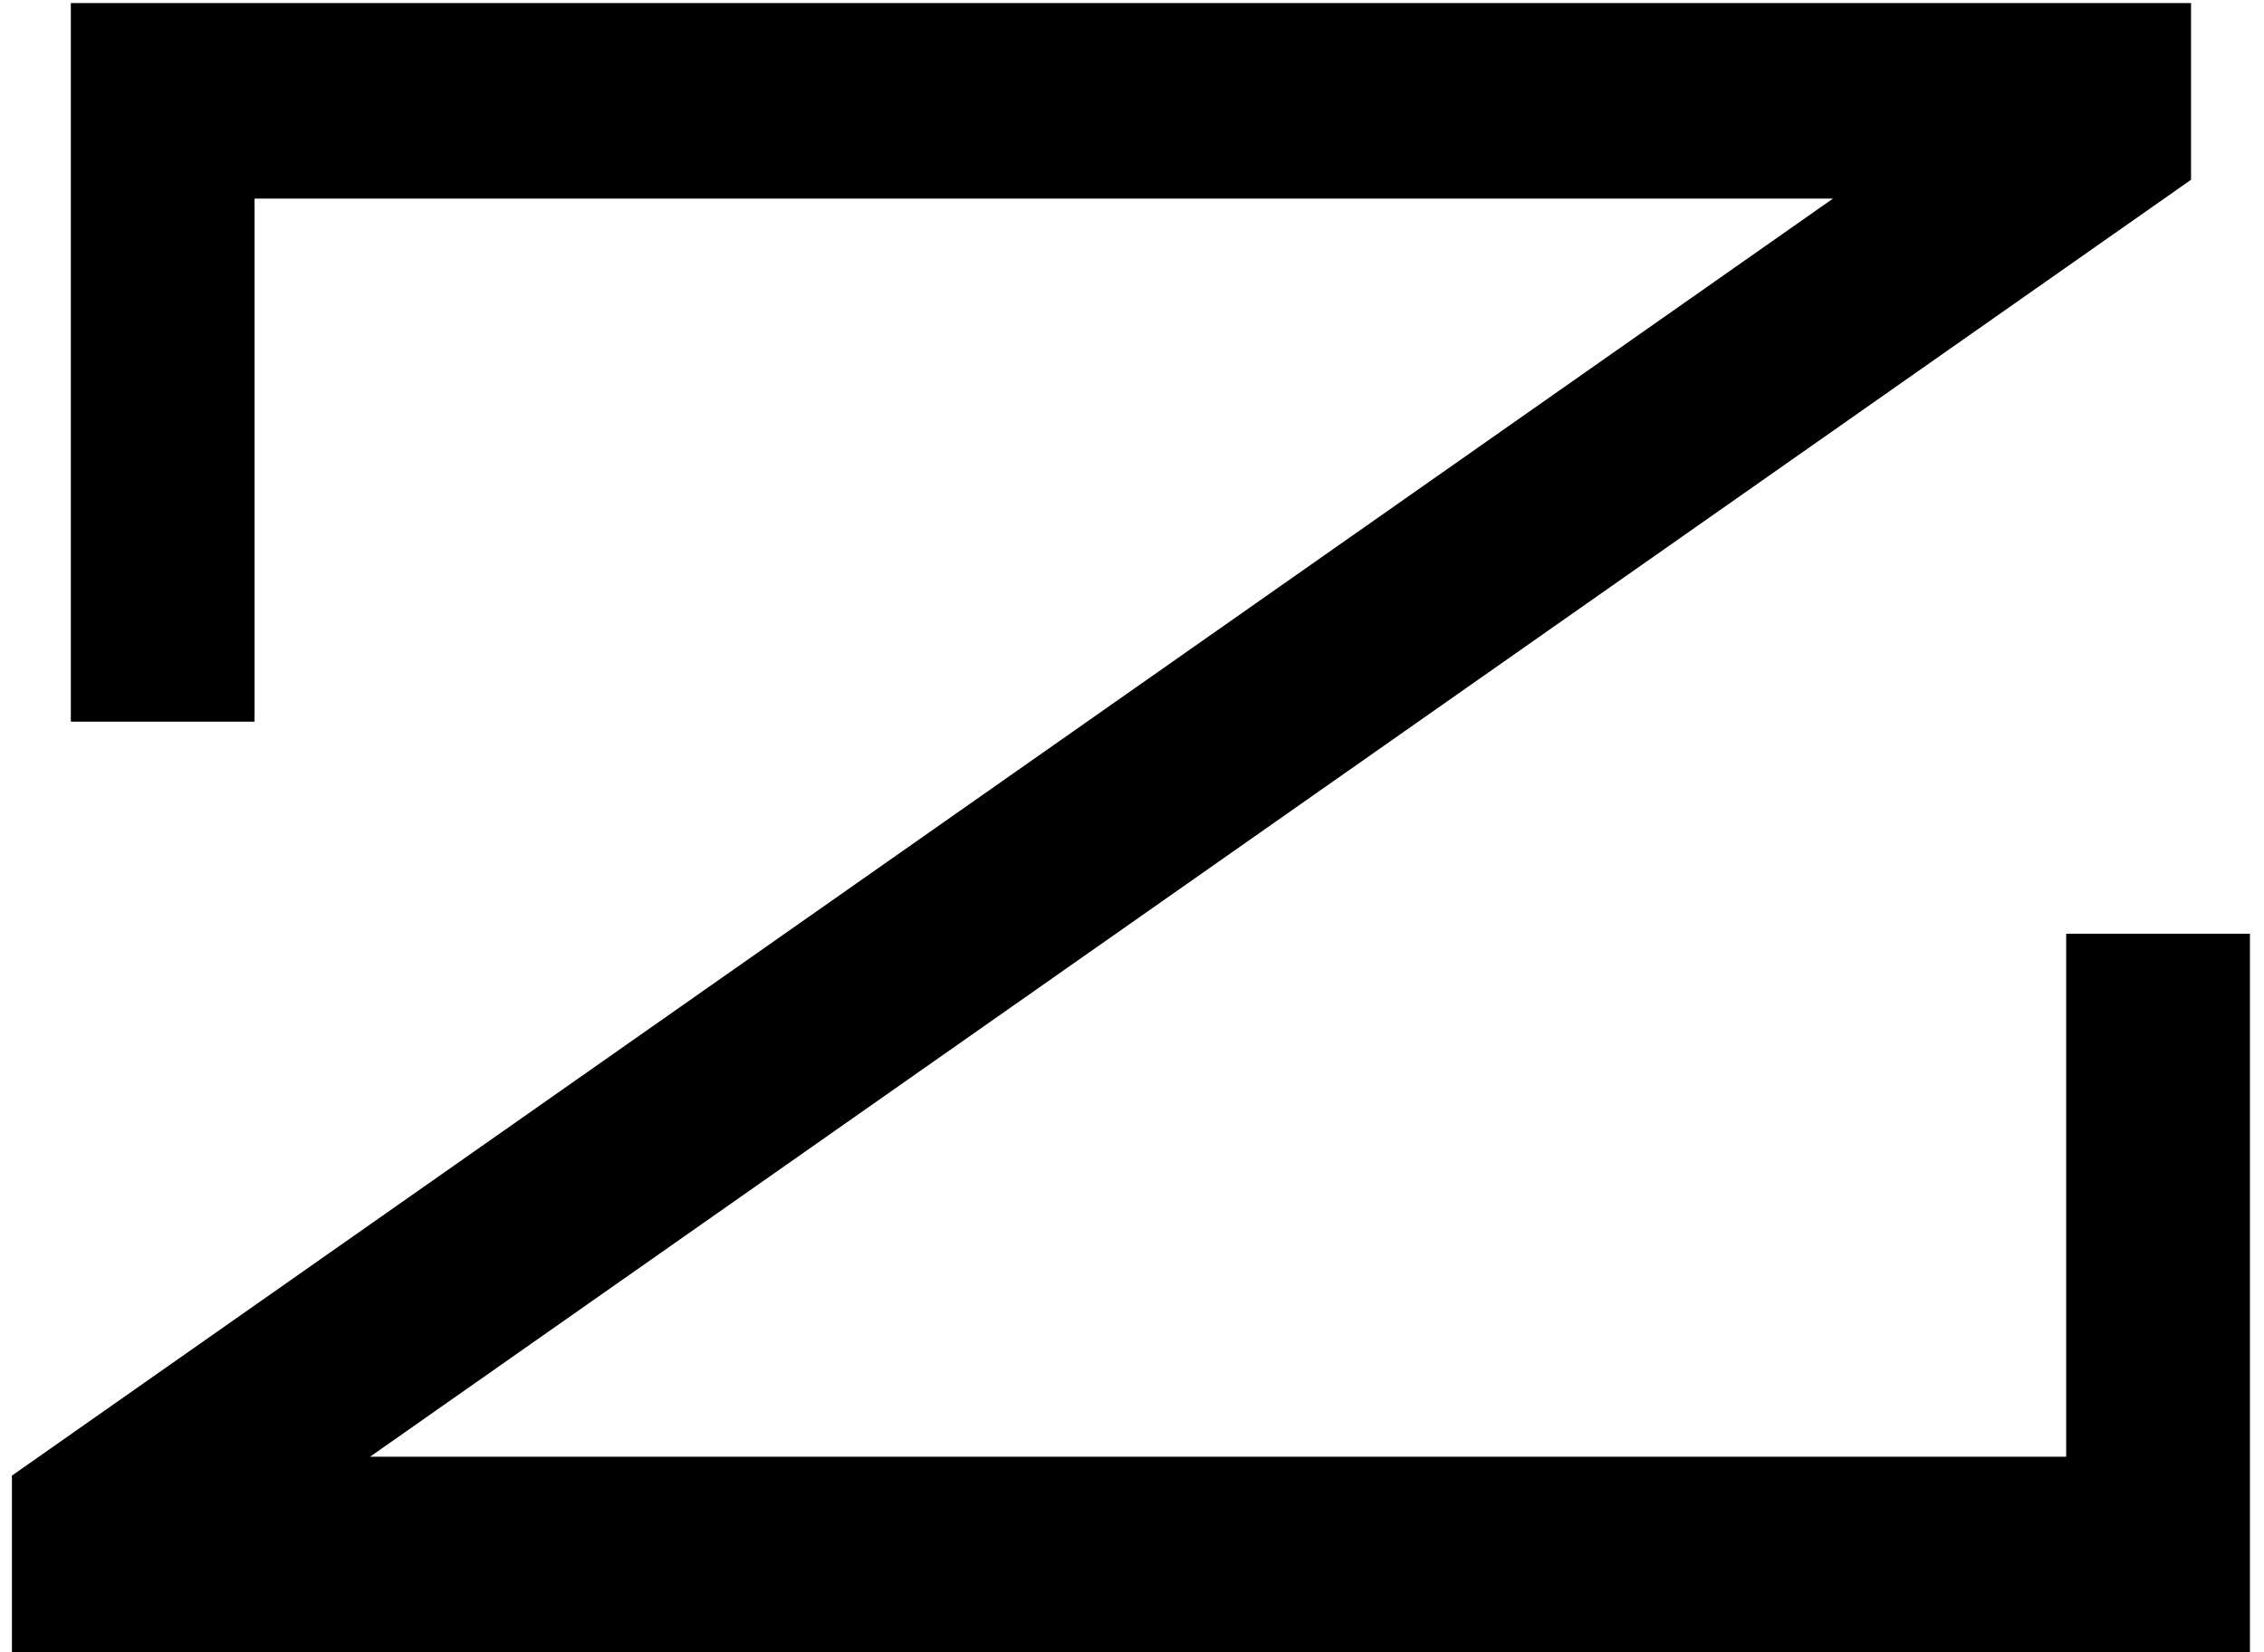
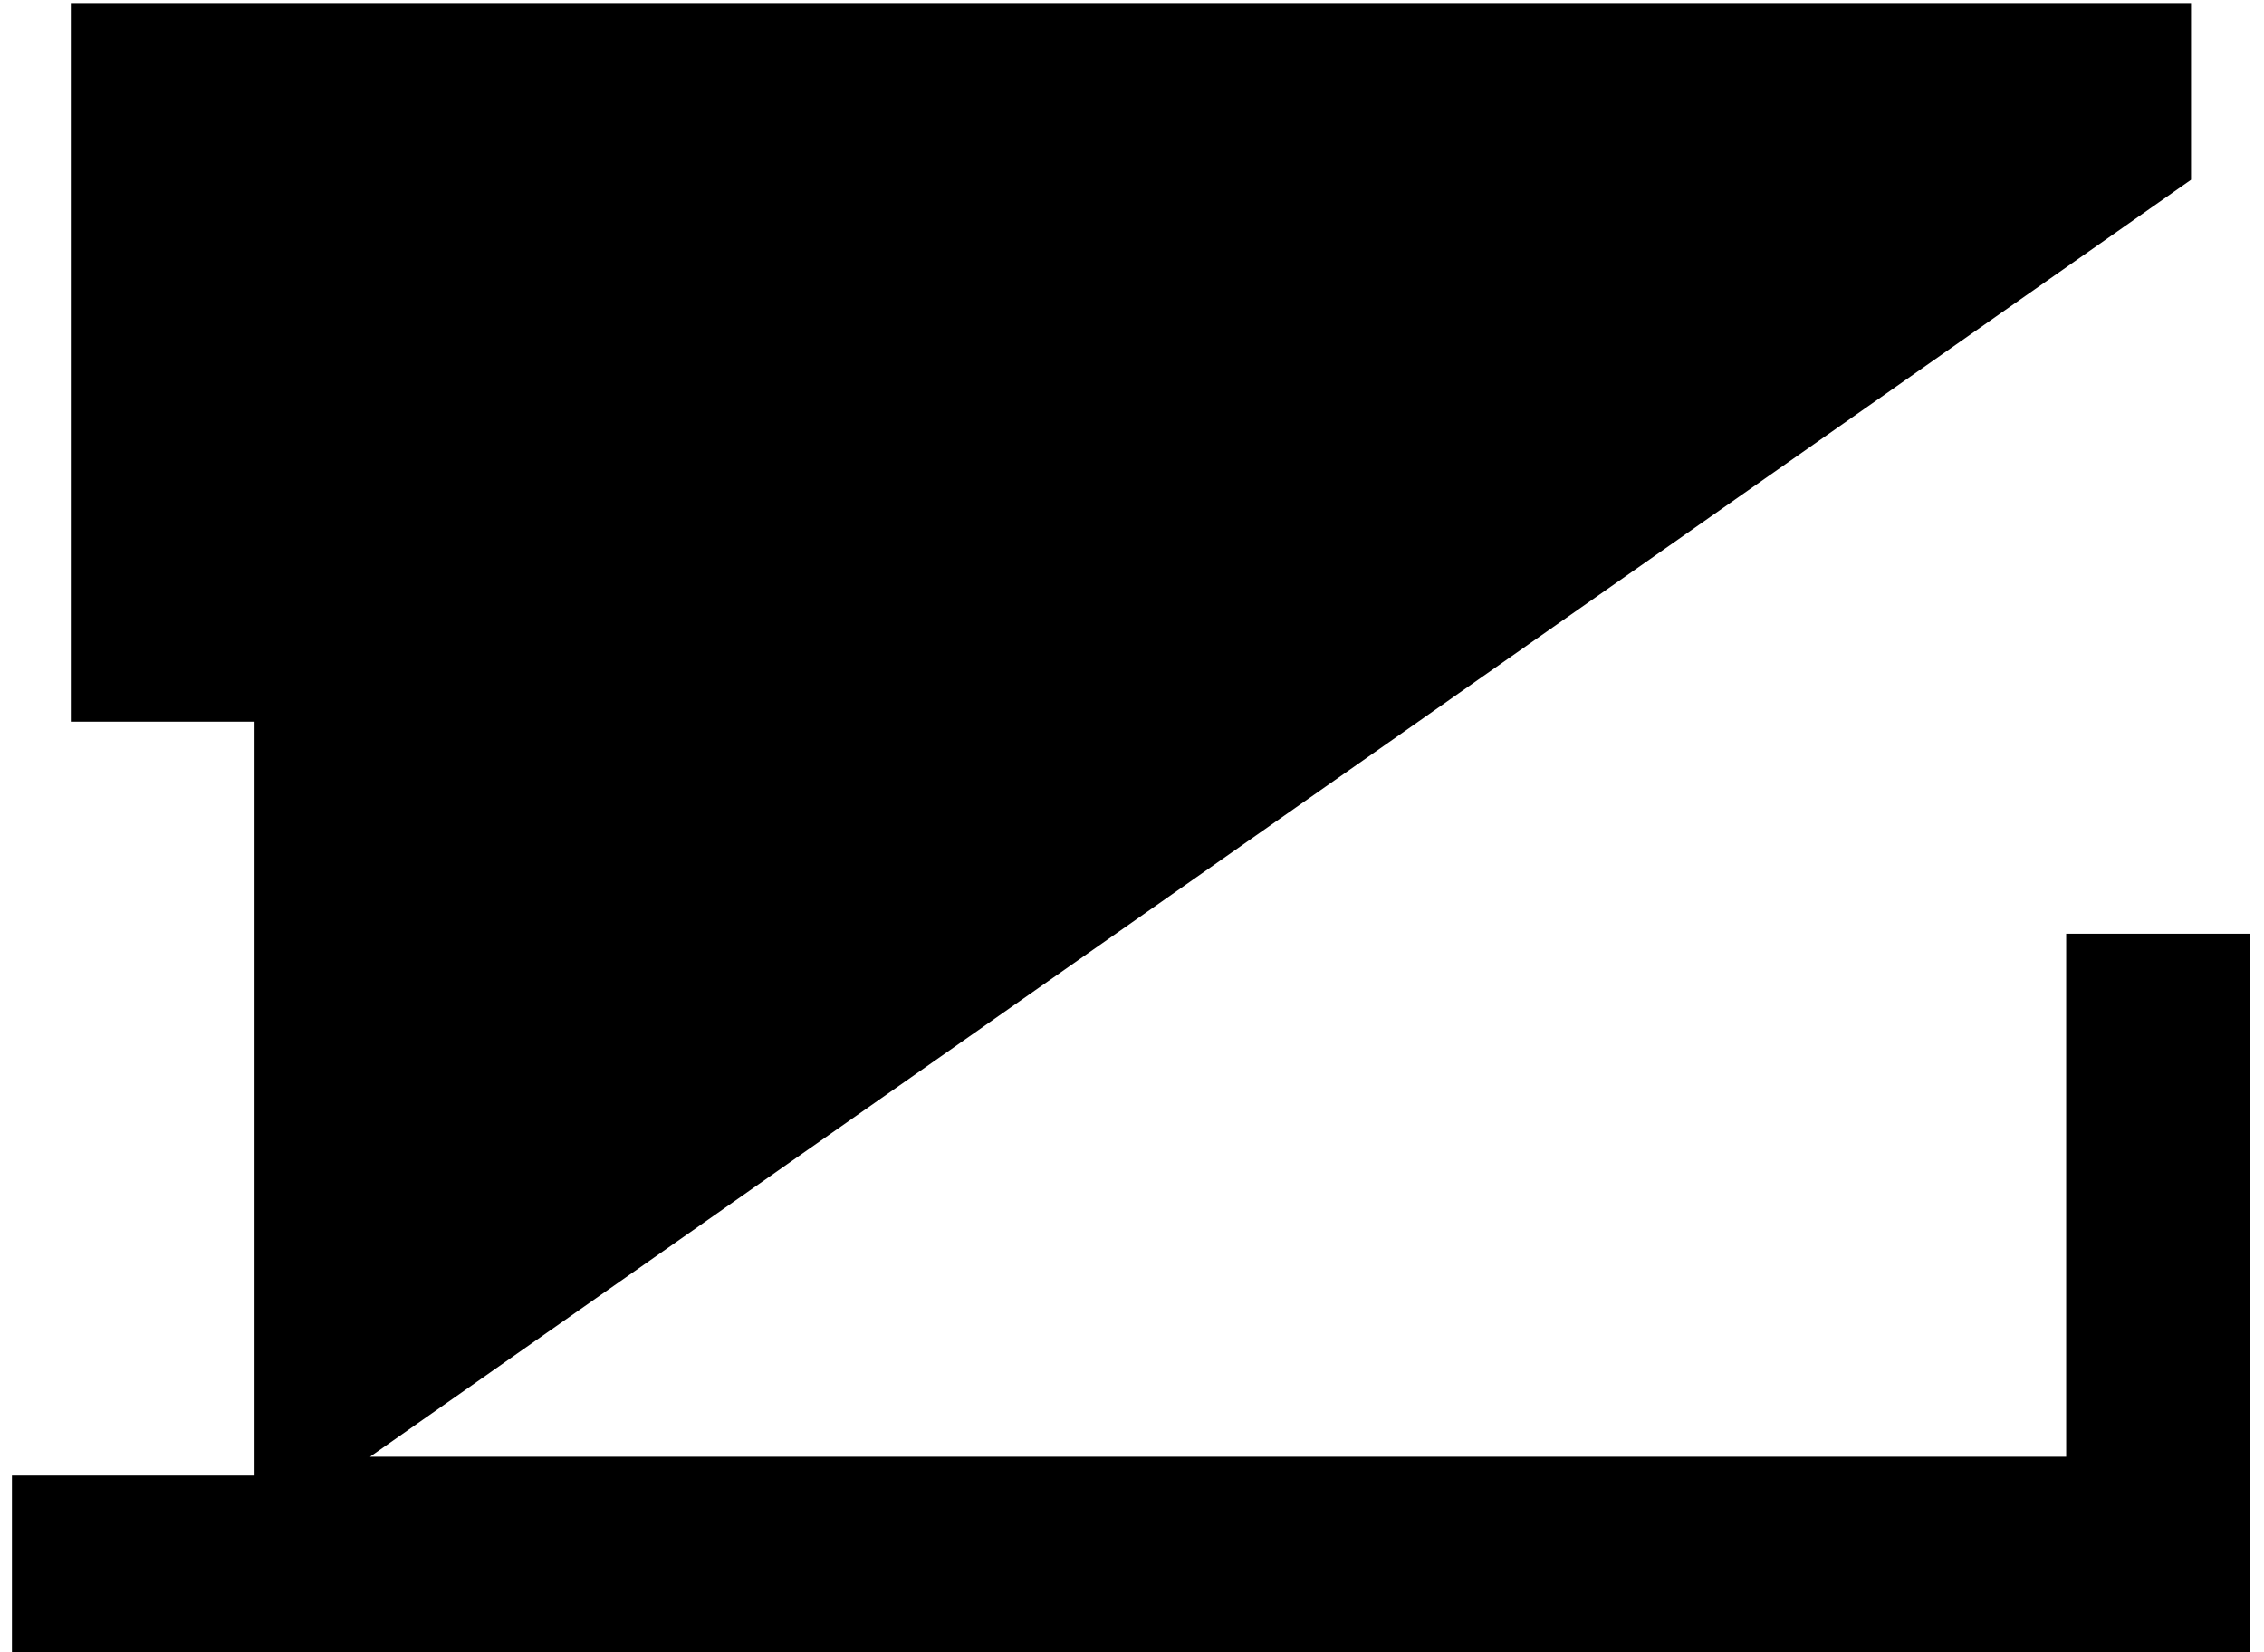
<svg xmlns="http://www.w3.org/2000/svg" width="148" height="108" viewBox="0 0 148 108" fill="none">
-   <path d="M135.068 95.218V61.03H147.08V108H0.78V96.45L119.822 12.982H16.642V47.17H4.63V0.2H143.23V11.75L24.188 95.218H135.068Z" fill="black" />
+   <path d="M135.068 95.218V61.03H147.08V108H0.78V96.45H16.642V47.17H4.63V0.2H143.23V11.75L24.188 95.218H135.068Z" fill="black" />
</svg>